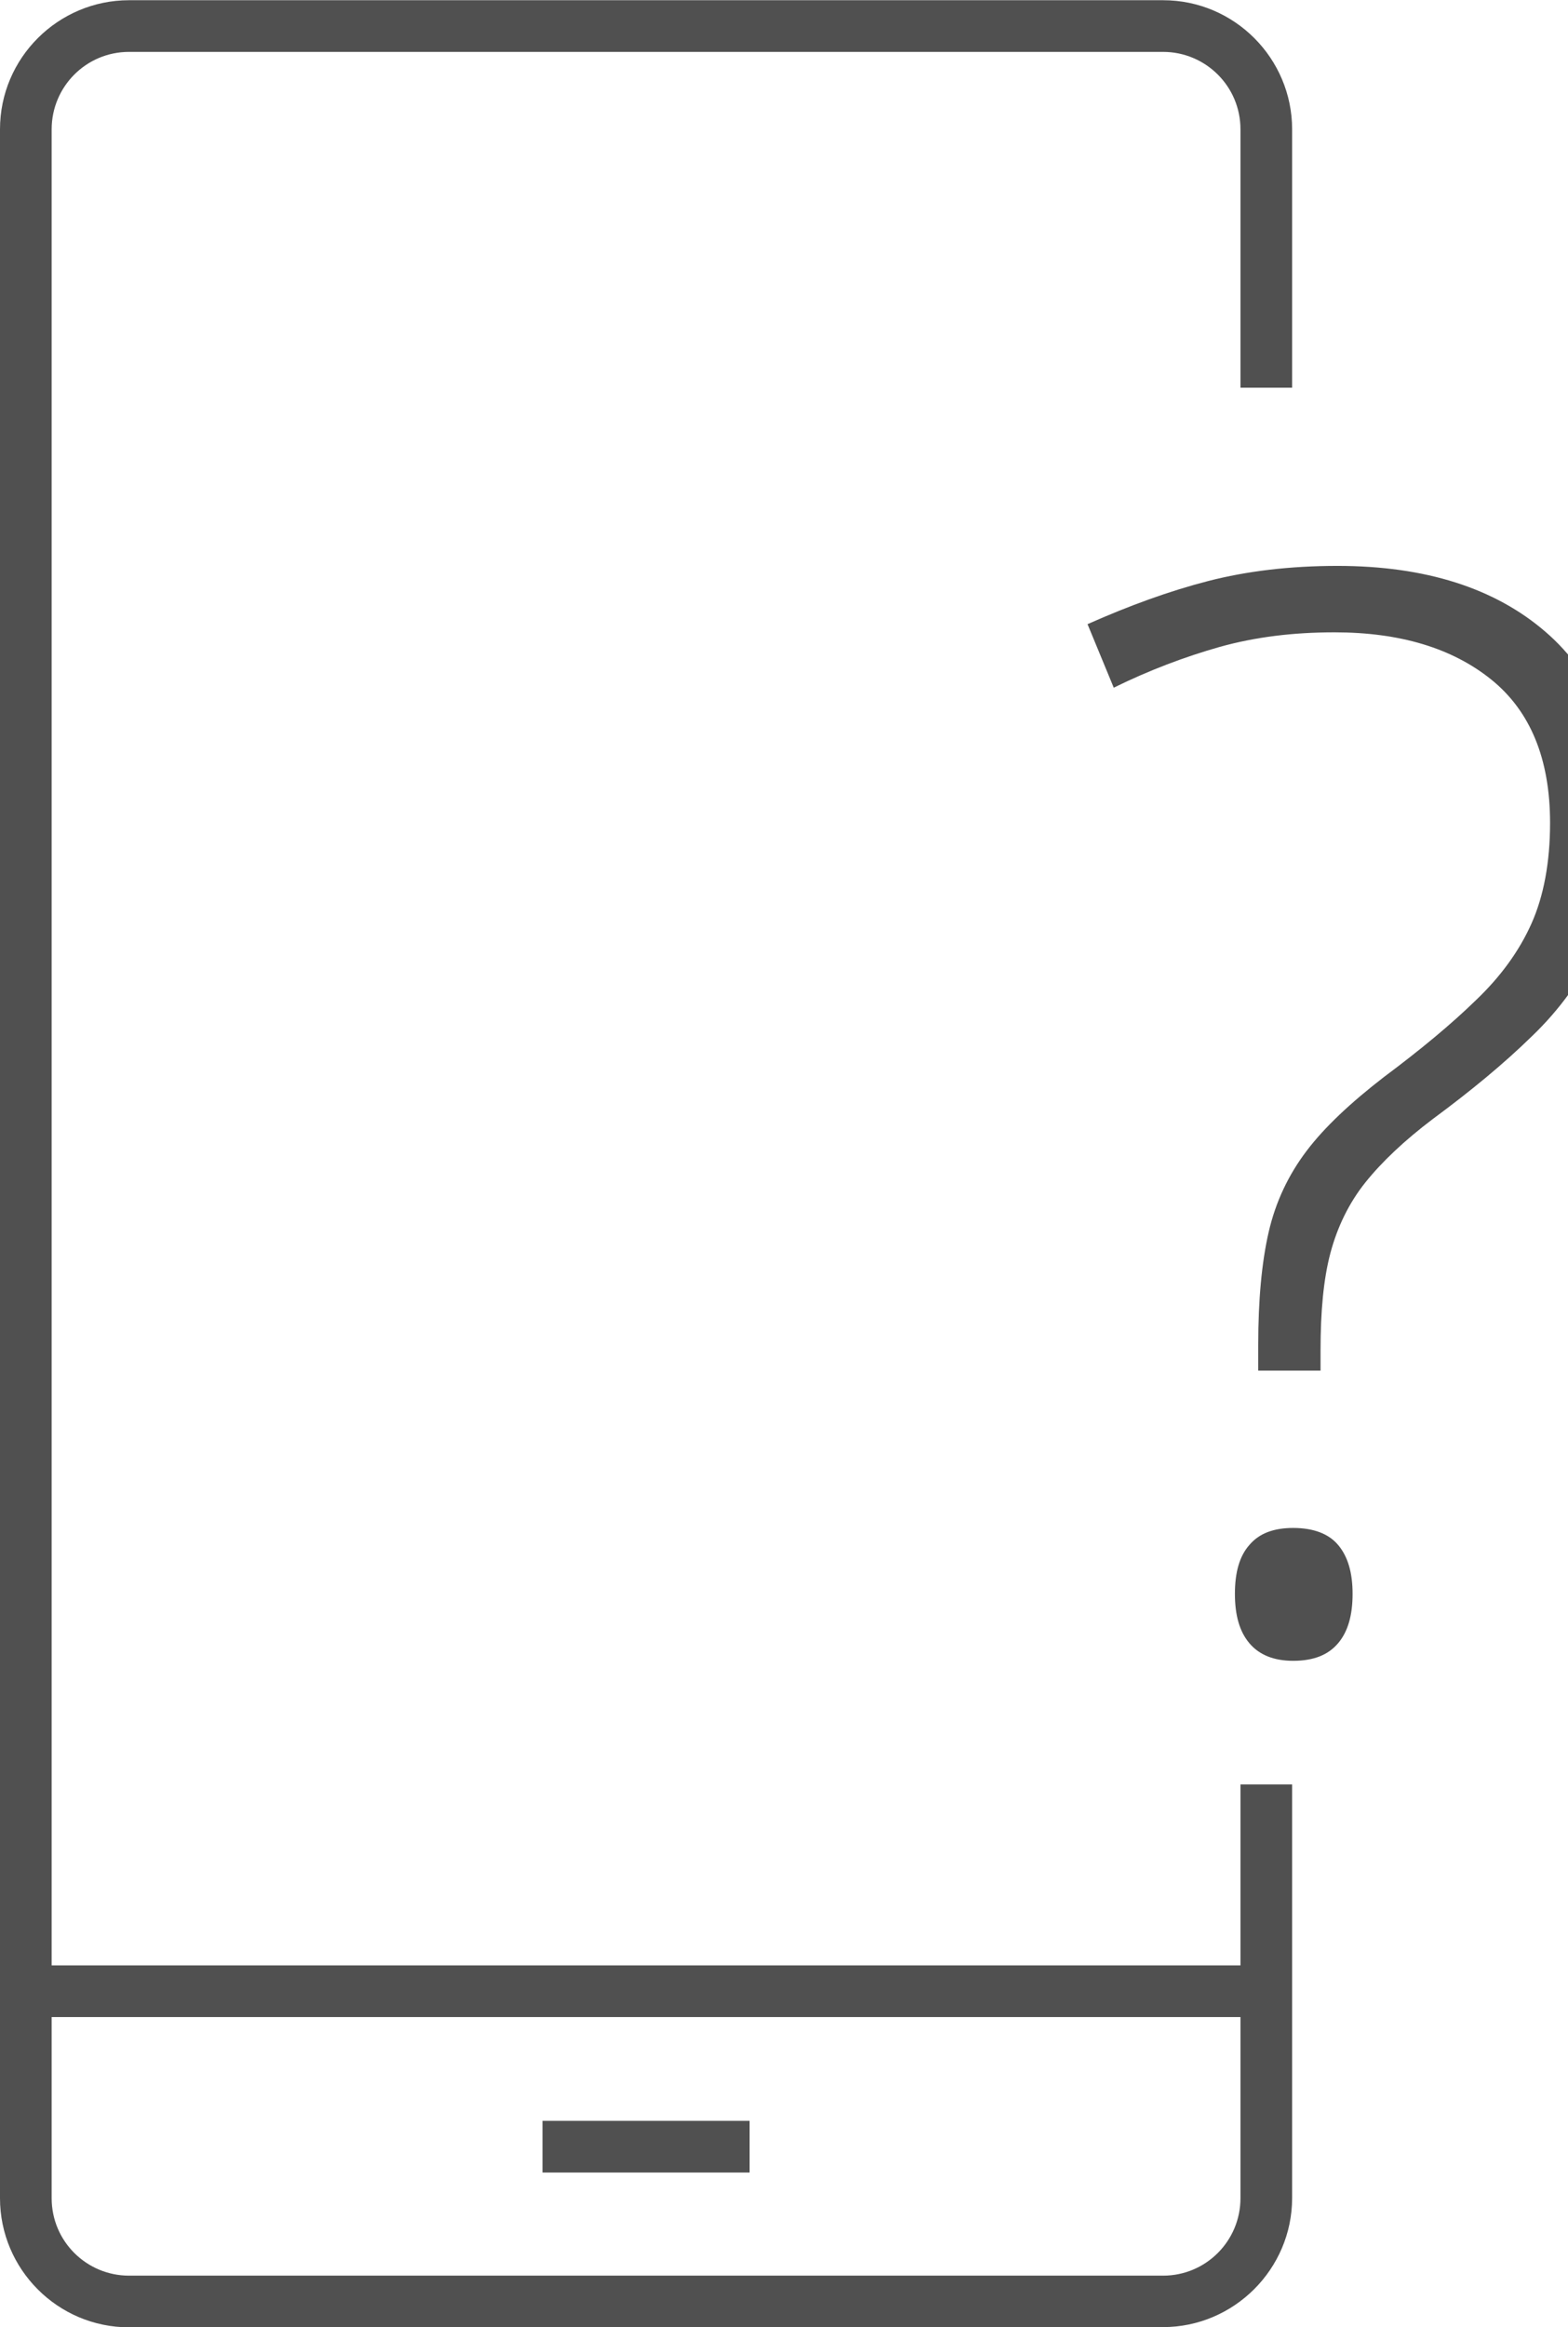
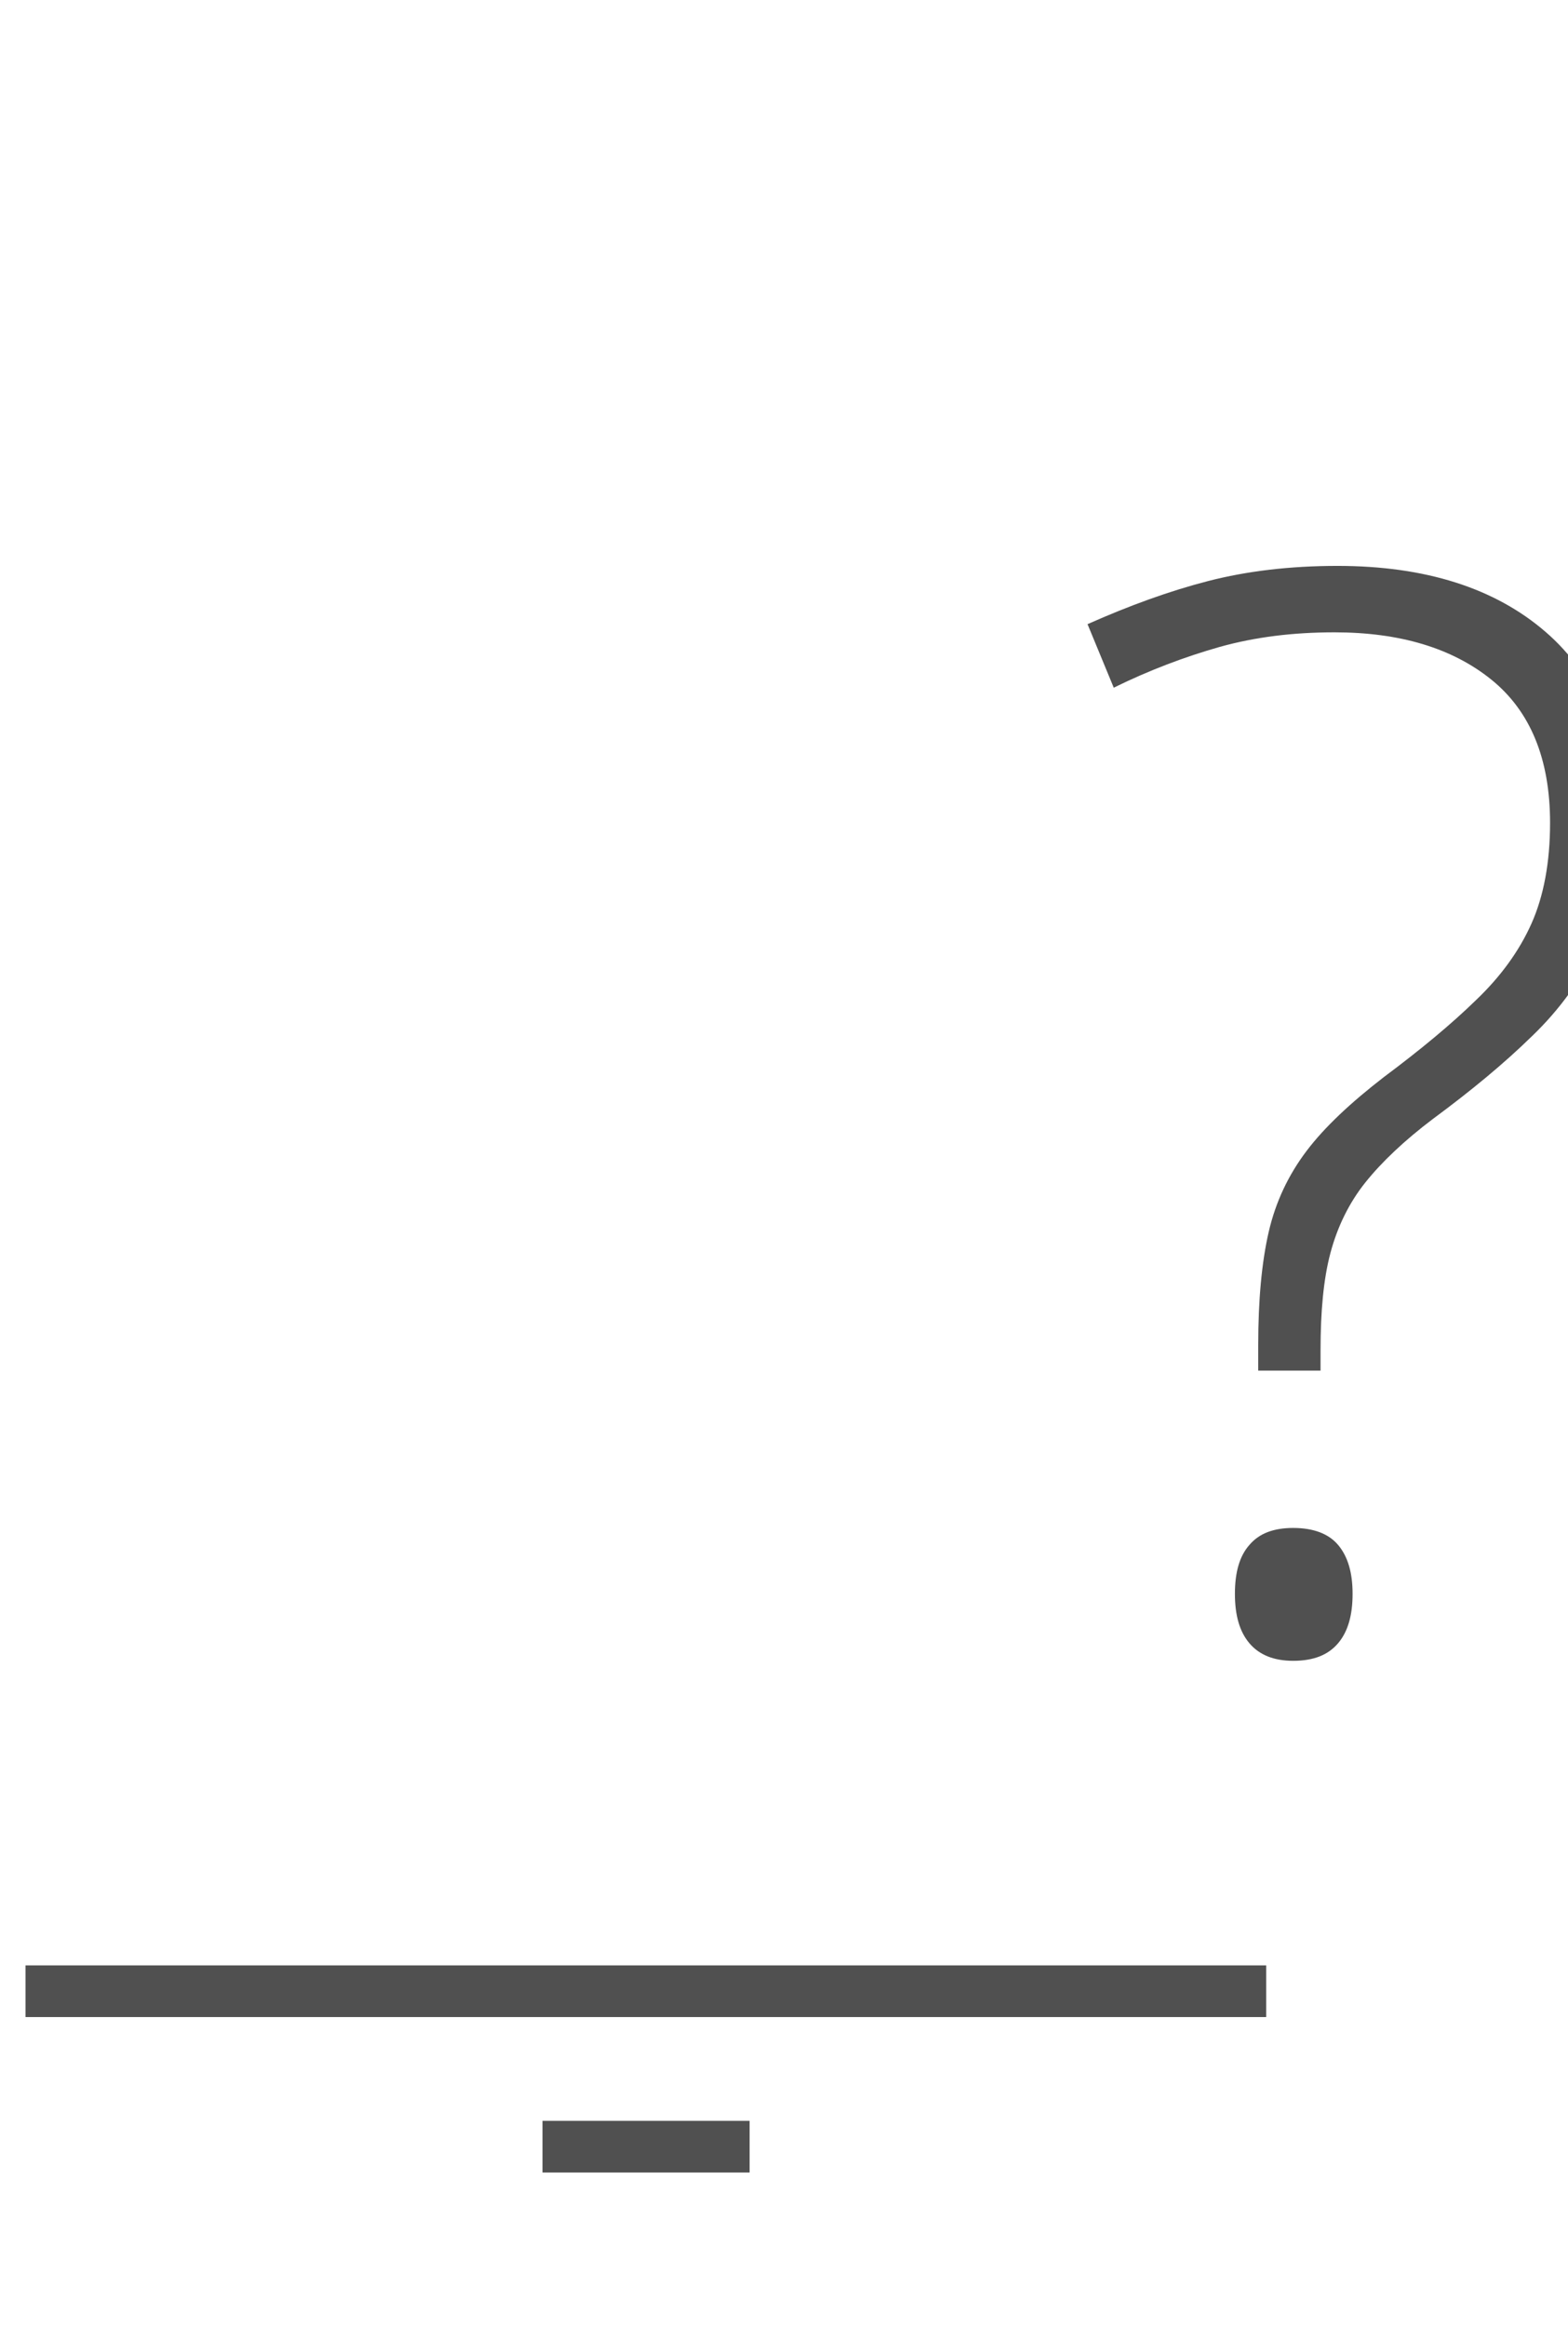
<svg xmlns="http://www.w3.org/2000/svg" xmlns:ns1="http://www.inkscape.org/namespaces/inkscape" xmlns:ns2="http://sodipodi.sourceforge.net/DTD/sodipodi-0.dtd" width="7.133mm" height="10.583mm" viewBox="0 0 7.133 10.583" version="1.1" id="svg7737" ns1:version="1.2.2 (732a01da63, 2022-12-09)" ns2:docname="que-mas-necesitas.svg">
  <ns2:namedview id="namedview7739" pagecolor="#ffffff" bordercolor="#000000" borderopacity="0.25" ns1:showpageshadow="2" ns1:pageopacity="0.0" ns1:pagecheckerboard="0" ns1:deskcolor="#d1d1d1" ns1:document-units="mm" showgrid="false" ns1:zoom="5.9366442" ns1:cx="58.955866" ns1:cy="42.869337" ns1:window-width="1920" ns1:window-height="991" ns1:window-x="-9" ns1:window-y="1341" ns1:window-maximized="1" ns1:current-layer="layer1" />
  <defs id="defs7734" />
  <g ns1:label="Capa 1" ns1:groupmode="layer" id="layer1">
    <g id="g7775" transform="translate(-23.531,-88.122)">
-       <path class="st0" d="m 28.822,98.706 h -4.704 c -0.325,0 -0.587,-0.265 -0.587,-0.587 v -9.409 c 0,-0.325 0.265,-0.587 0.587,-0.587 h 4.704 c 0.325,0 0.587,0.265 0.587,0.587 v 1.175 h -0.235 v -1.175 c 0,-0.196 -0.159,-0.352 -0.352,-0.352 h -4.704 c -0.196,0 -0.352,0.159 -0.352,0.352 v 9.409 c 0,0.196 0.159,0.352 0.352,0.352 h 4.704 c 0.196,0 0.352,-0.159 0.352,-0.352 V 96.237 h 0.235 v 1.881 c 0,0.323 -0.265,0.587 -0.587,0.587 z" id="path677" style="fill:#505050;stroke-width:0.265" />
      <rect x="25.999" y="97.767" class="st0" width="0.942" height="0.235" id="rect679" style="fill:#505050;stroke-width:0.265" />
      <rect x="23.647" y="97.06" class="st0" width="5.644" height="0.235" id="rect681" style="fill:#505050;stroke-width:0.265" />
      <g id="g685" transform="matrix(0.265,0,0,0.265,-124.538,37.783)">
        <path class="st0" d="m 580.35,213.49 v -0.45 c 0,-0.77 0.06,-1.42 0.18,-1.94 0.12,-0.52 0.34,-0.98 0.65,-1.39 0.31,-0.41 0.76,-0.83 1.33,-1.27 0.63,-0.47 1.16,-0.91 1.58,-1.32 0.42,-0.4 0.74,-0.84 0.95,-1.31 0.21,-0.47 0.32,-1.05 0.32,-1.73 0,-1.1 -0.34,-1.92 -1.01,-2.46 -0.67,-0.54 -1.57,-0.81 -2.69,-0.81 -0.71,0 -1.36,0.08 -1.97,0.25 -0.6,0.17 -1.21,0.4 -1.82,0.7 l -0.45,-1.09 c 0.72,-0.32 1.41,-0.57 2.07,-0.74 0.66,-0.17 1.4,-0.26 2.22,-0.26 1.51,0 2.7,0.38 3.57,1.13 0.87,0.75 1.31,1.84 1.31,3.27 0,0.82 -0.14,1.52 -0.41,2.1 -0.27,0.58 -0.65,1.11 -1.13,1.57 -0.48,0.47 -1.05,0.94 -1.7,1.42 -0.49,0.37 -0.88,0.74 -1.16,1.09 -0.28,0.35 -0.48,0.76 -0.6,1.21 -0.12,0.45 -0.17,1.01 -0.17,1.67 v 0.35 h -1.07 z m -0.4,3.82 c 0,-0.37 0.08,-0.65 0.25,-0.84 0.17,-0.2 0.42,-0.29 0.75,-0.29 0.35,0 0.61,0.1 0.77,0.29 0.17,0.2 0.25,0.48 0.25,0.84 0,0.37 -0.08,0.65 -0.25,0.85 -0.17,0.2 -0.42,0.3 -0.77,0.3 -0.33,0 -0.58,-0.1 -0.75,-0.3 -0.17,-0.2 -0.25,-0.48 -0.25,-0.85 z" id="path683" style="fill:#505050" />
      </g>
    </g>
  </g>
</svg>